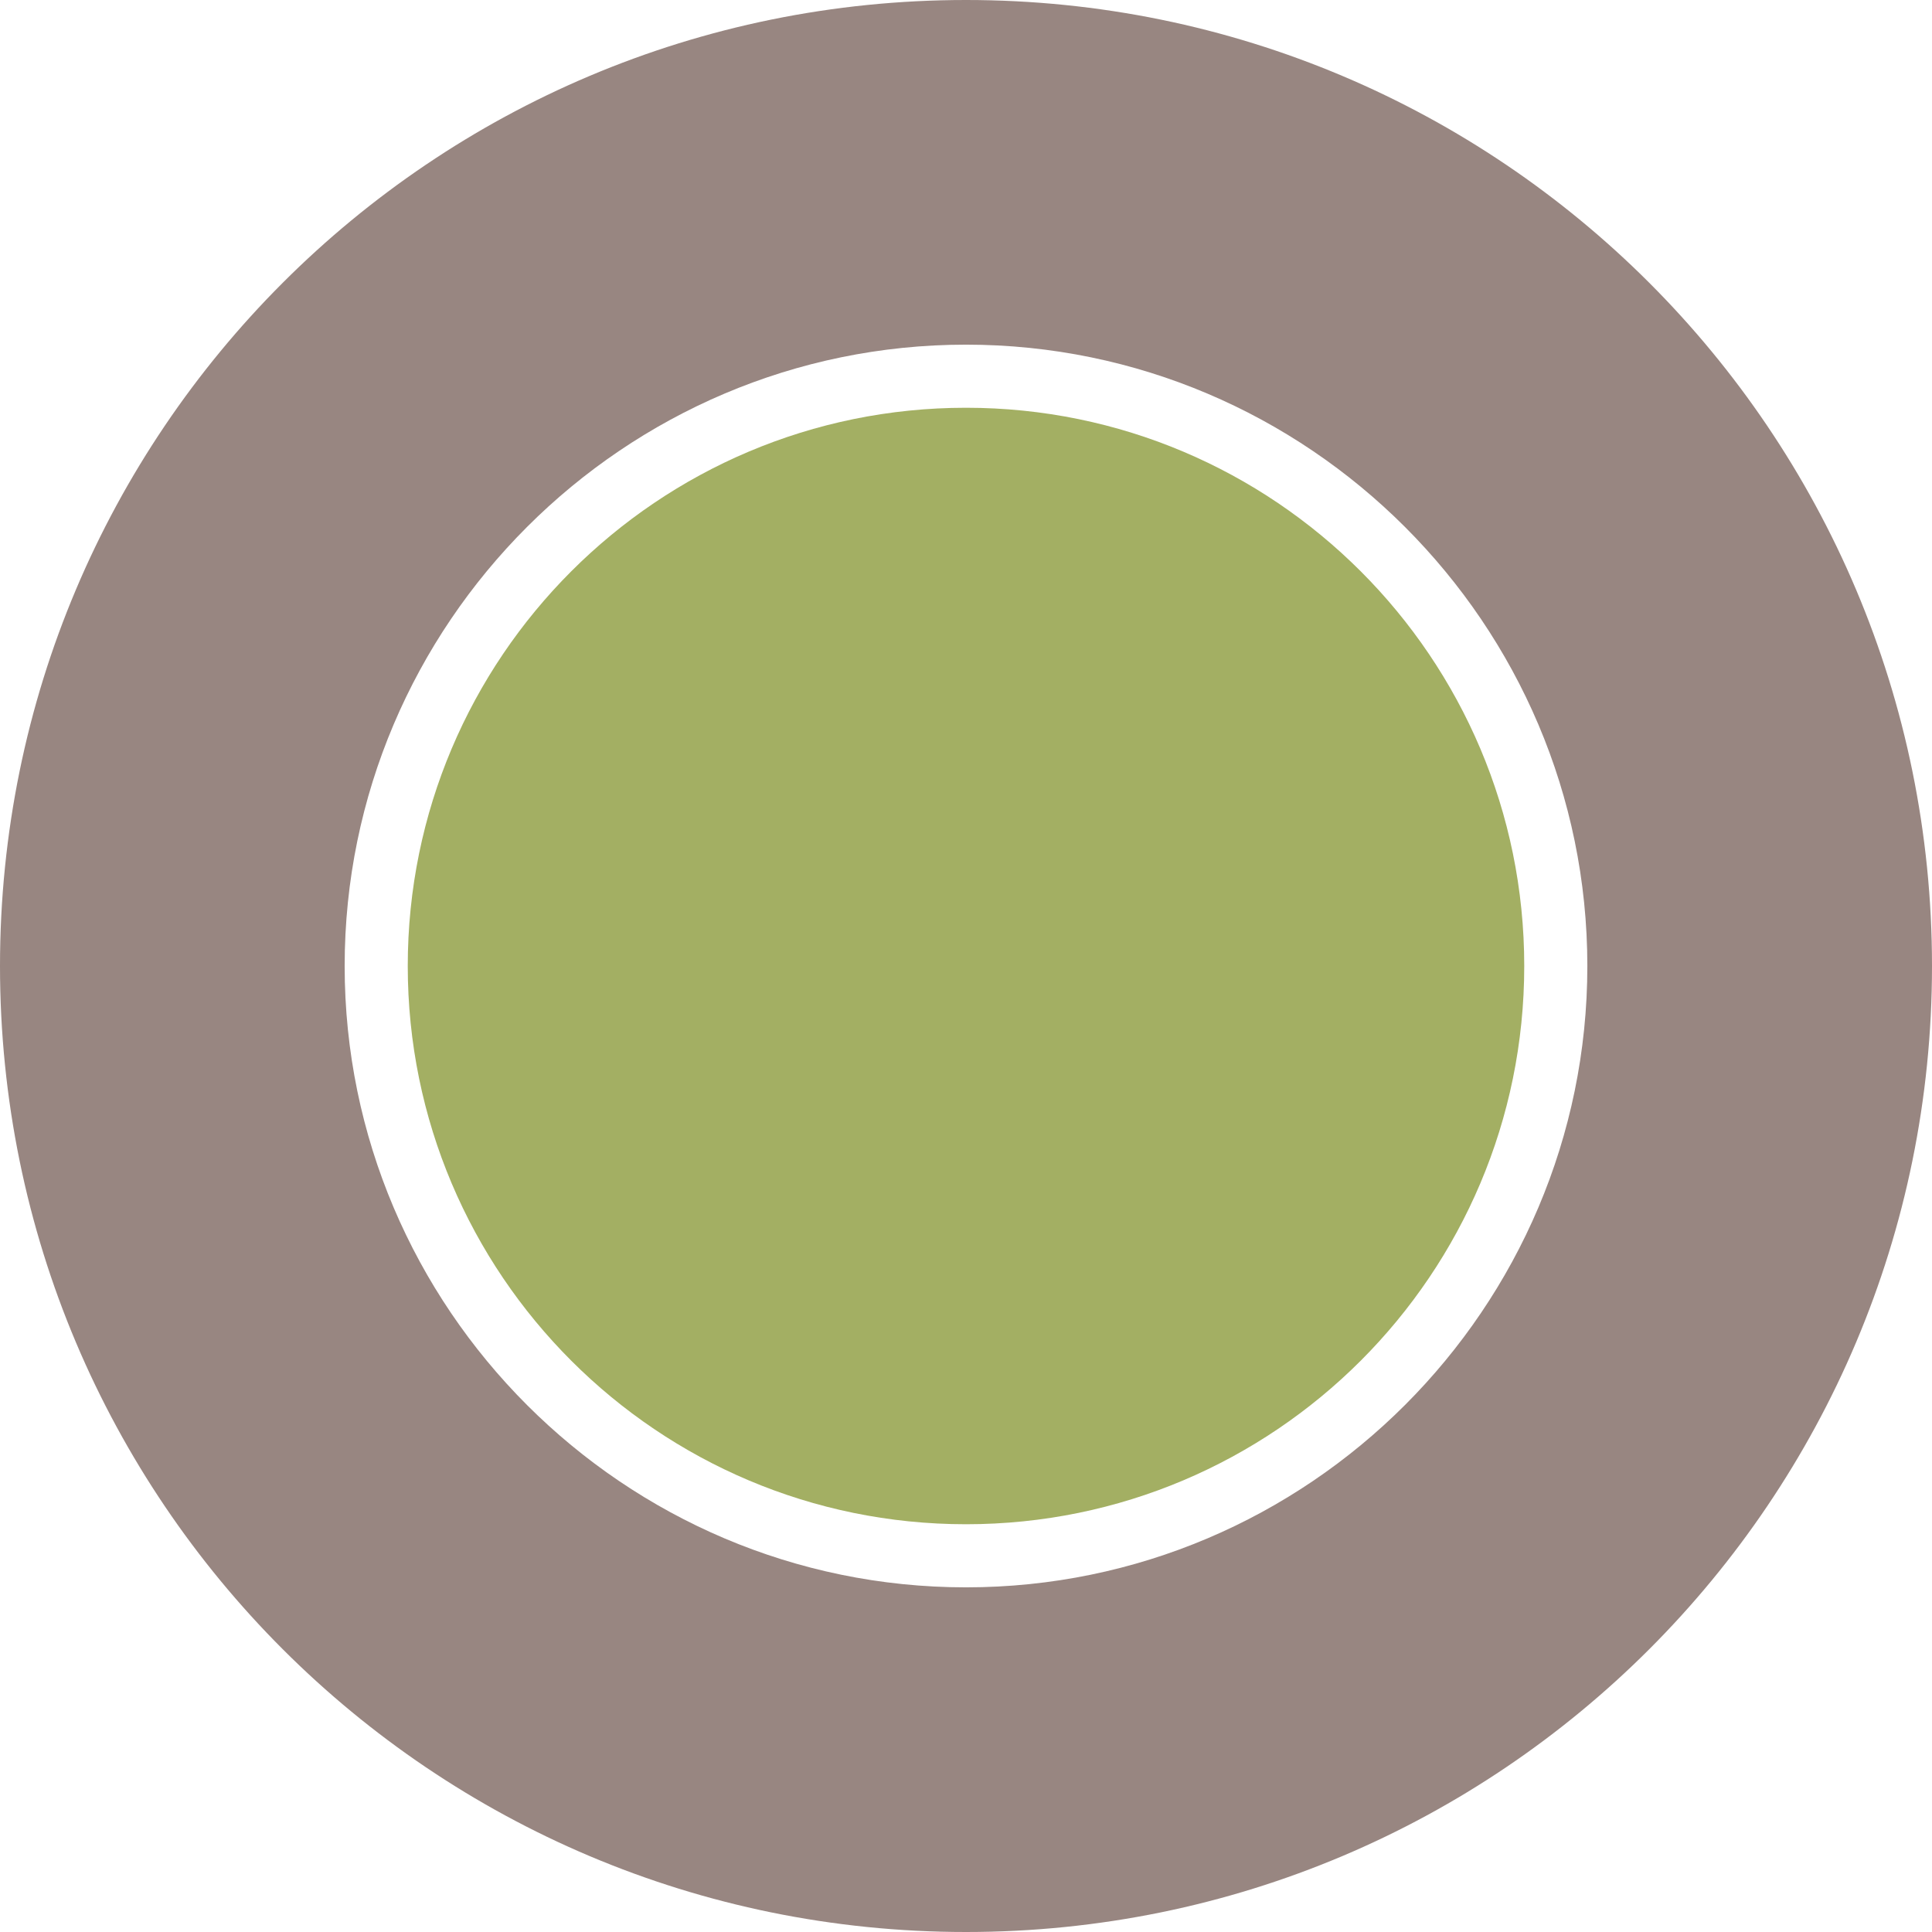
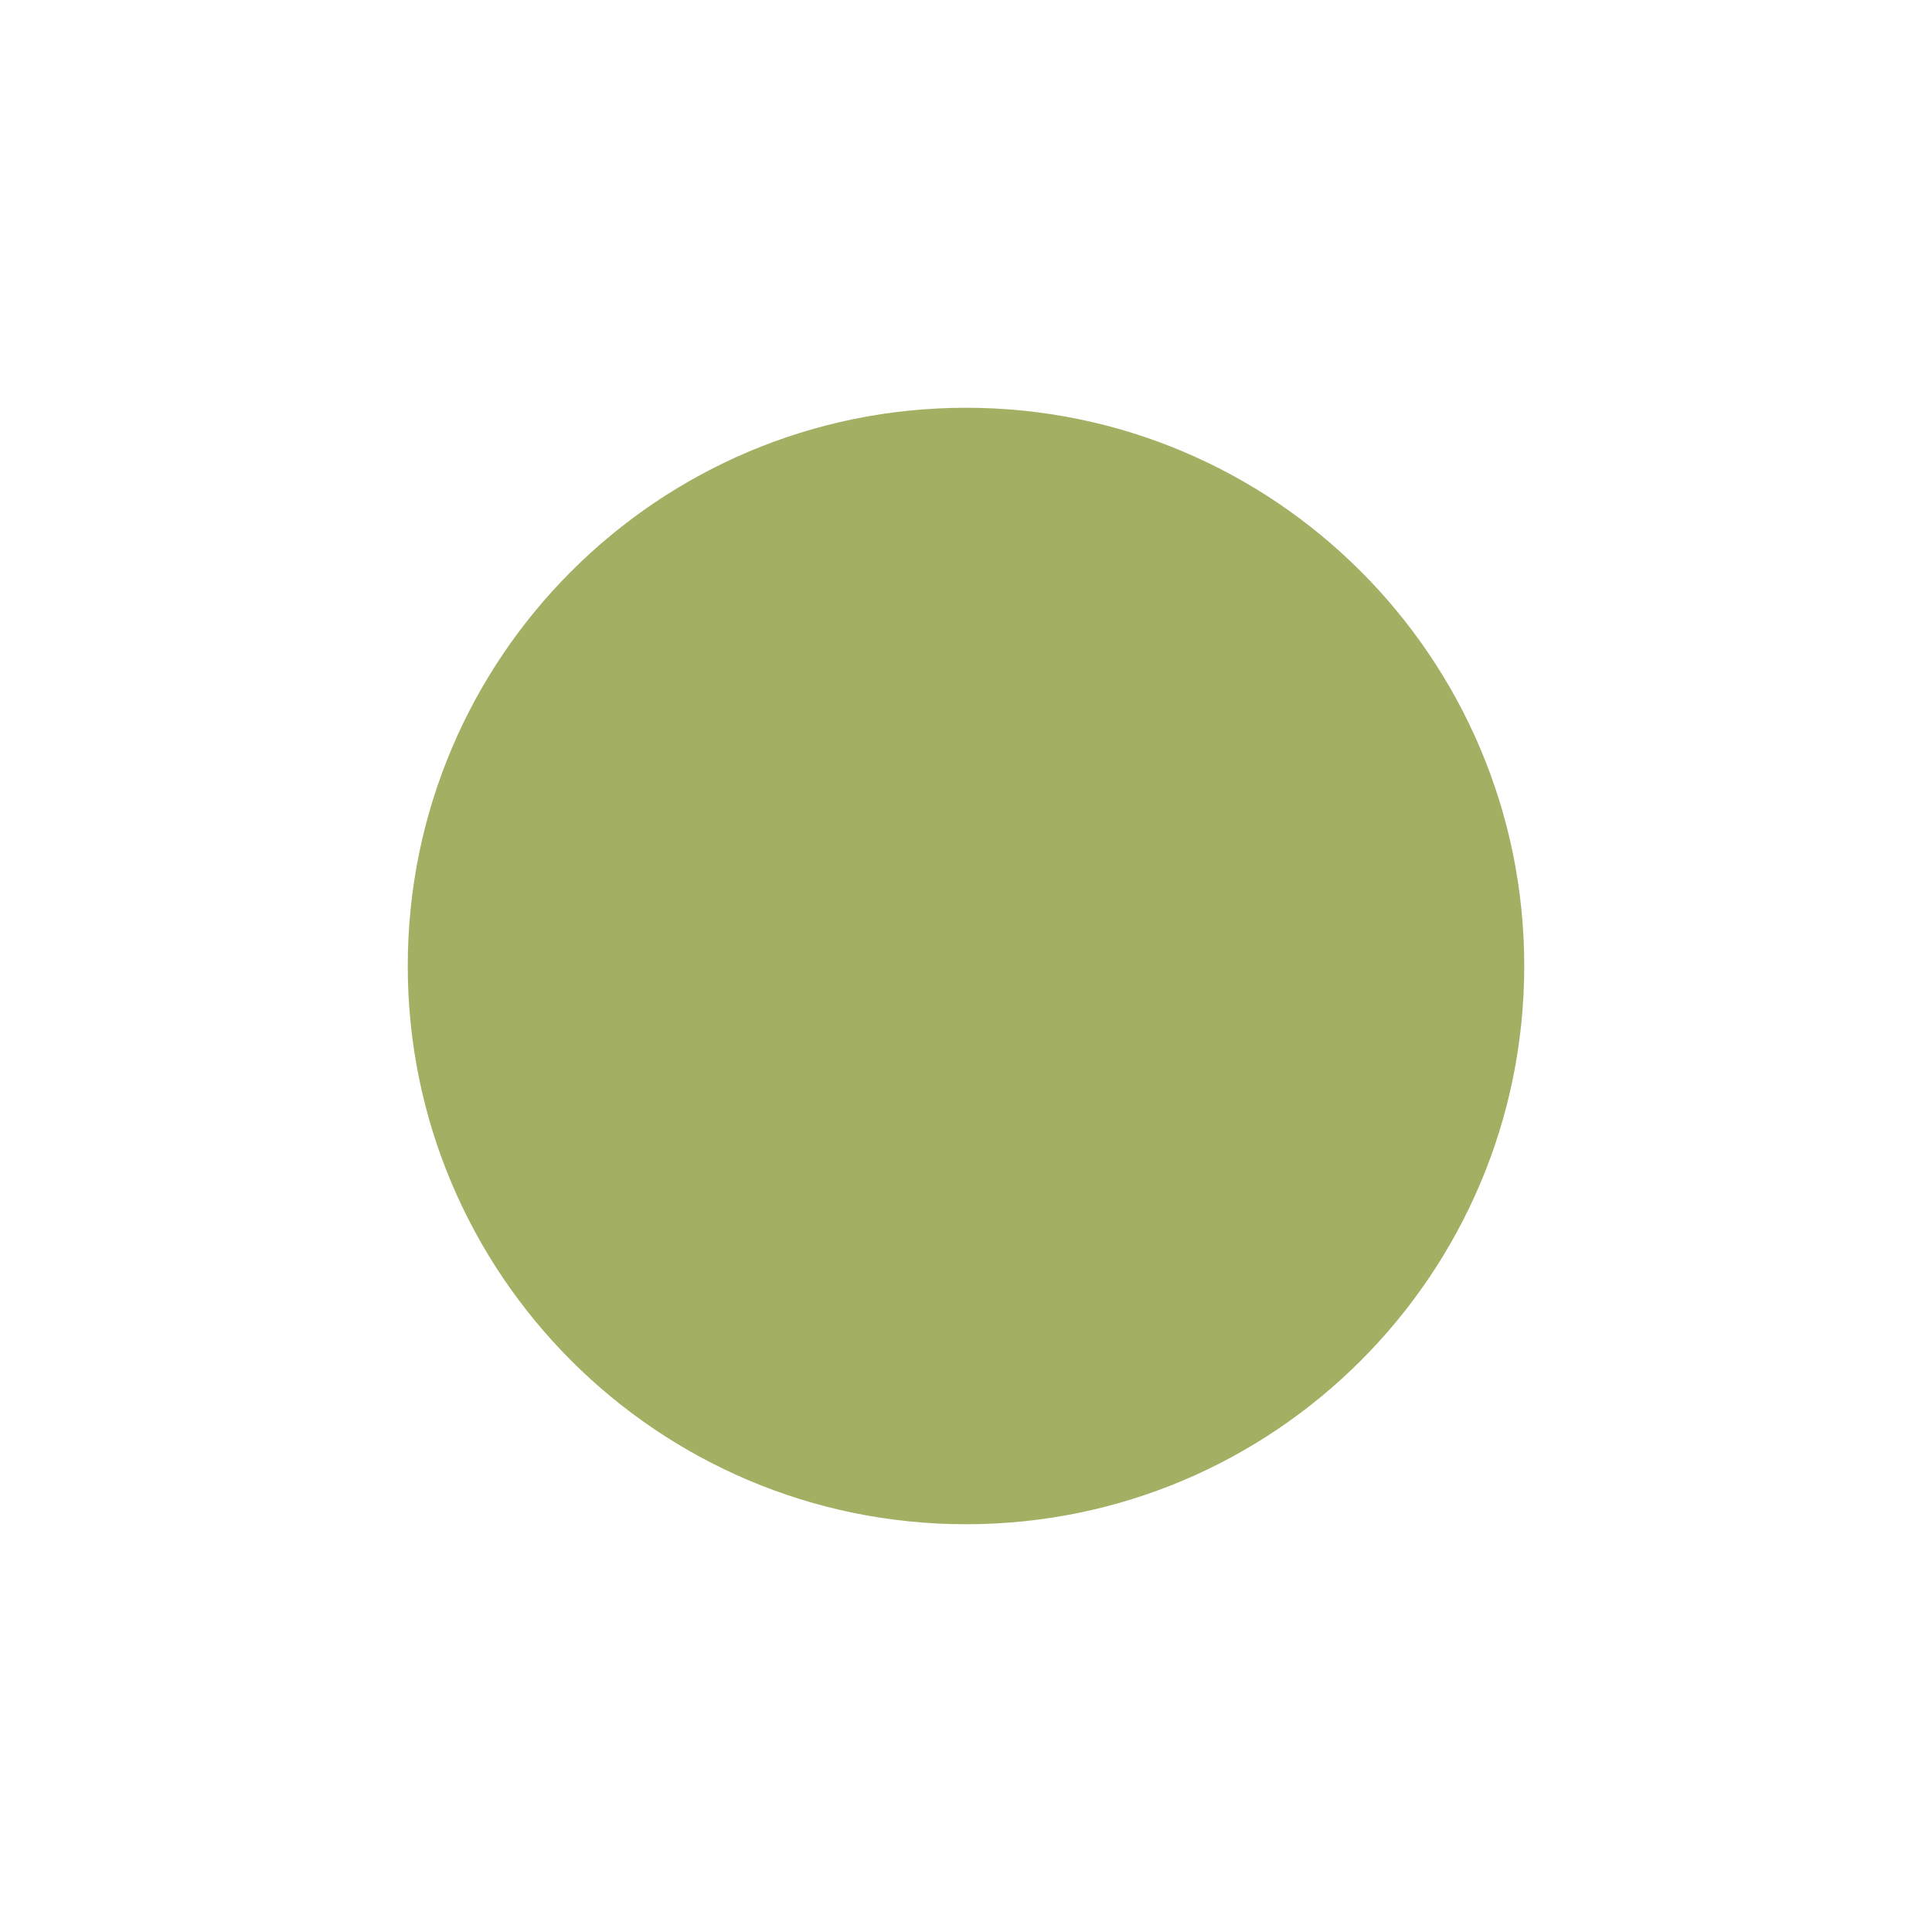
<svg xmlns="http://www.w3.org/2000/svg" xml:space="preserve" width="7.96mm" height="7.96mm" style="shape-rendering:geometricPrecision; text-rendering:geometricPrecision; image-rendering:optimizeQuality; fill-rule:evenodd; clip-rule:evenodd" viewBox="0 0 796 796">
  <defs>
    <style type="text/css">
   
    .fil0 {fill:#988681}
    .fil1 {fill:#A3AF63}
   
  </style>
  </defs>
  <g id="Livello_x0020_1">
-     <path class="fil0" d="M398 0c-220,0 -398,178 -398,398 0,220 178,398 398,398 220,0 398,-178 398,-398 0,-220 -178,-398 -398,-398zm0 654c-141,0 -256,-115 -256,-256 0,-141 115,-256 256,-256 141,0 256,115 256,256 0,141 -115,256 -256,256z" />
    <path class="fil1" d="M398 168c-127,0 -230,103 -230,230 0,127 103,230 230,230 127,0 230,-103 230,-230 0,-127 -103,-230 -230,-230z" />
  </g>
</svg>